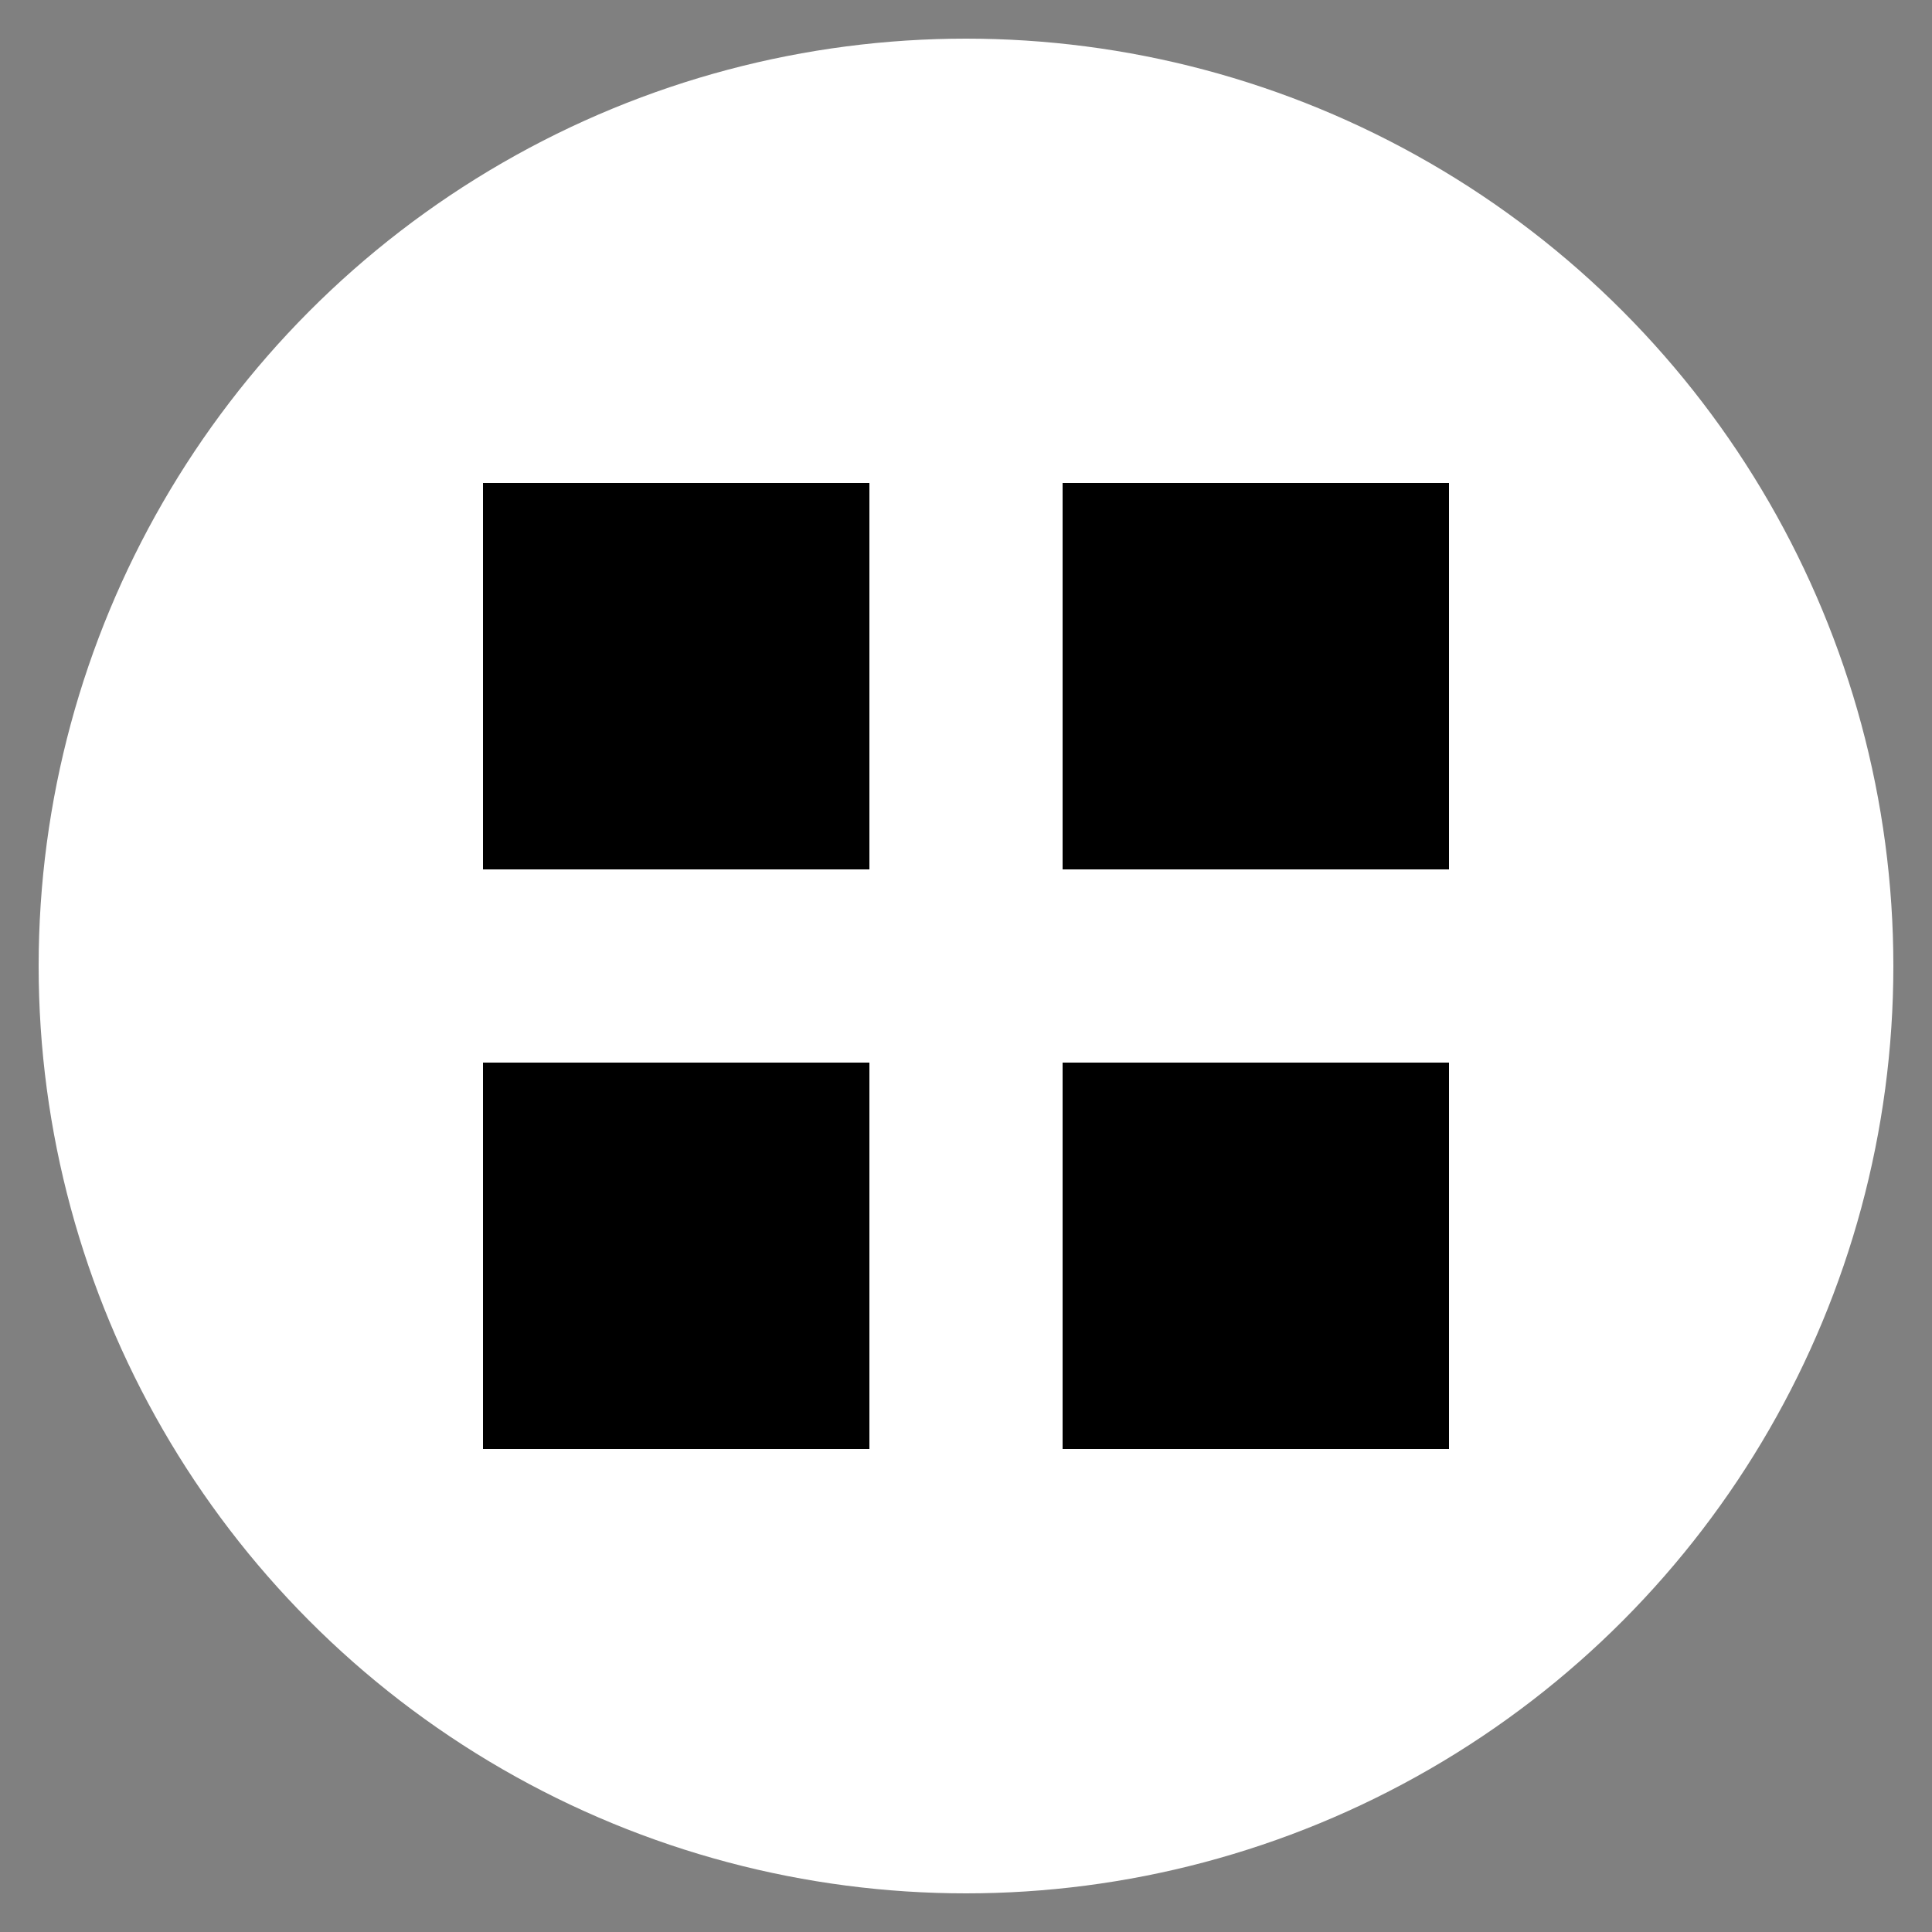
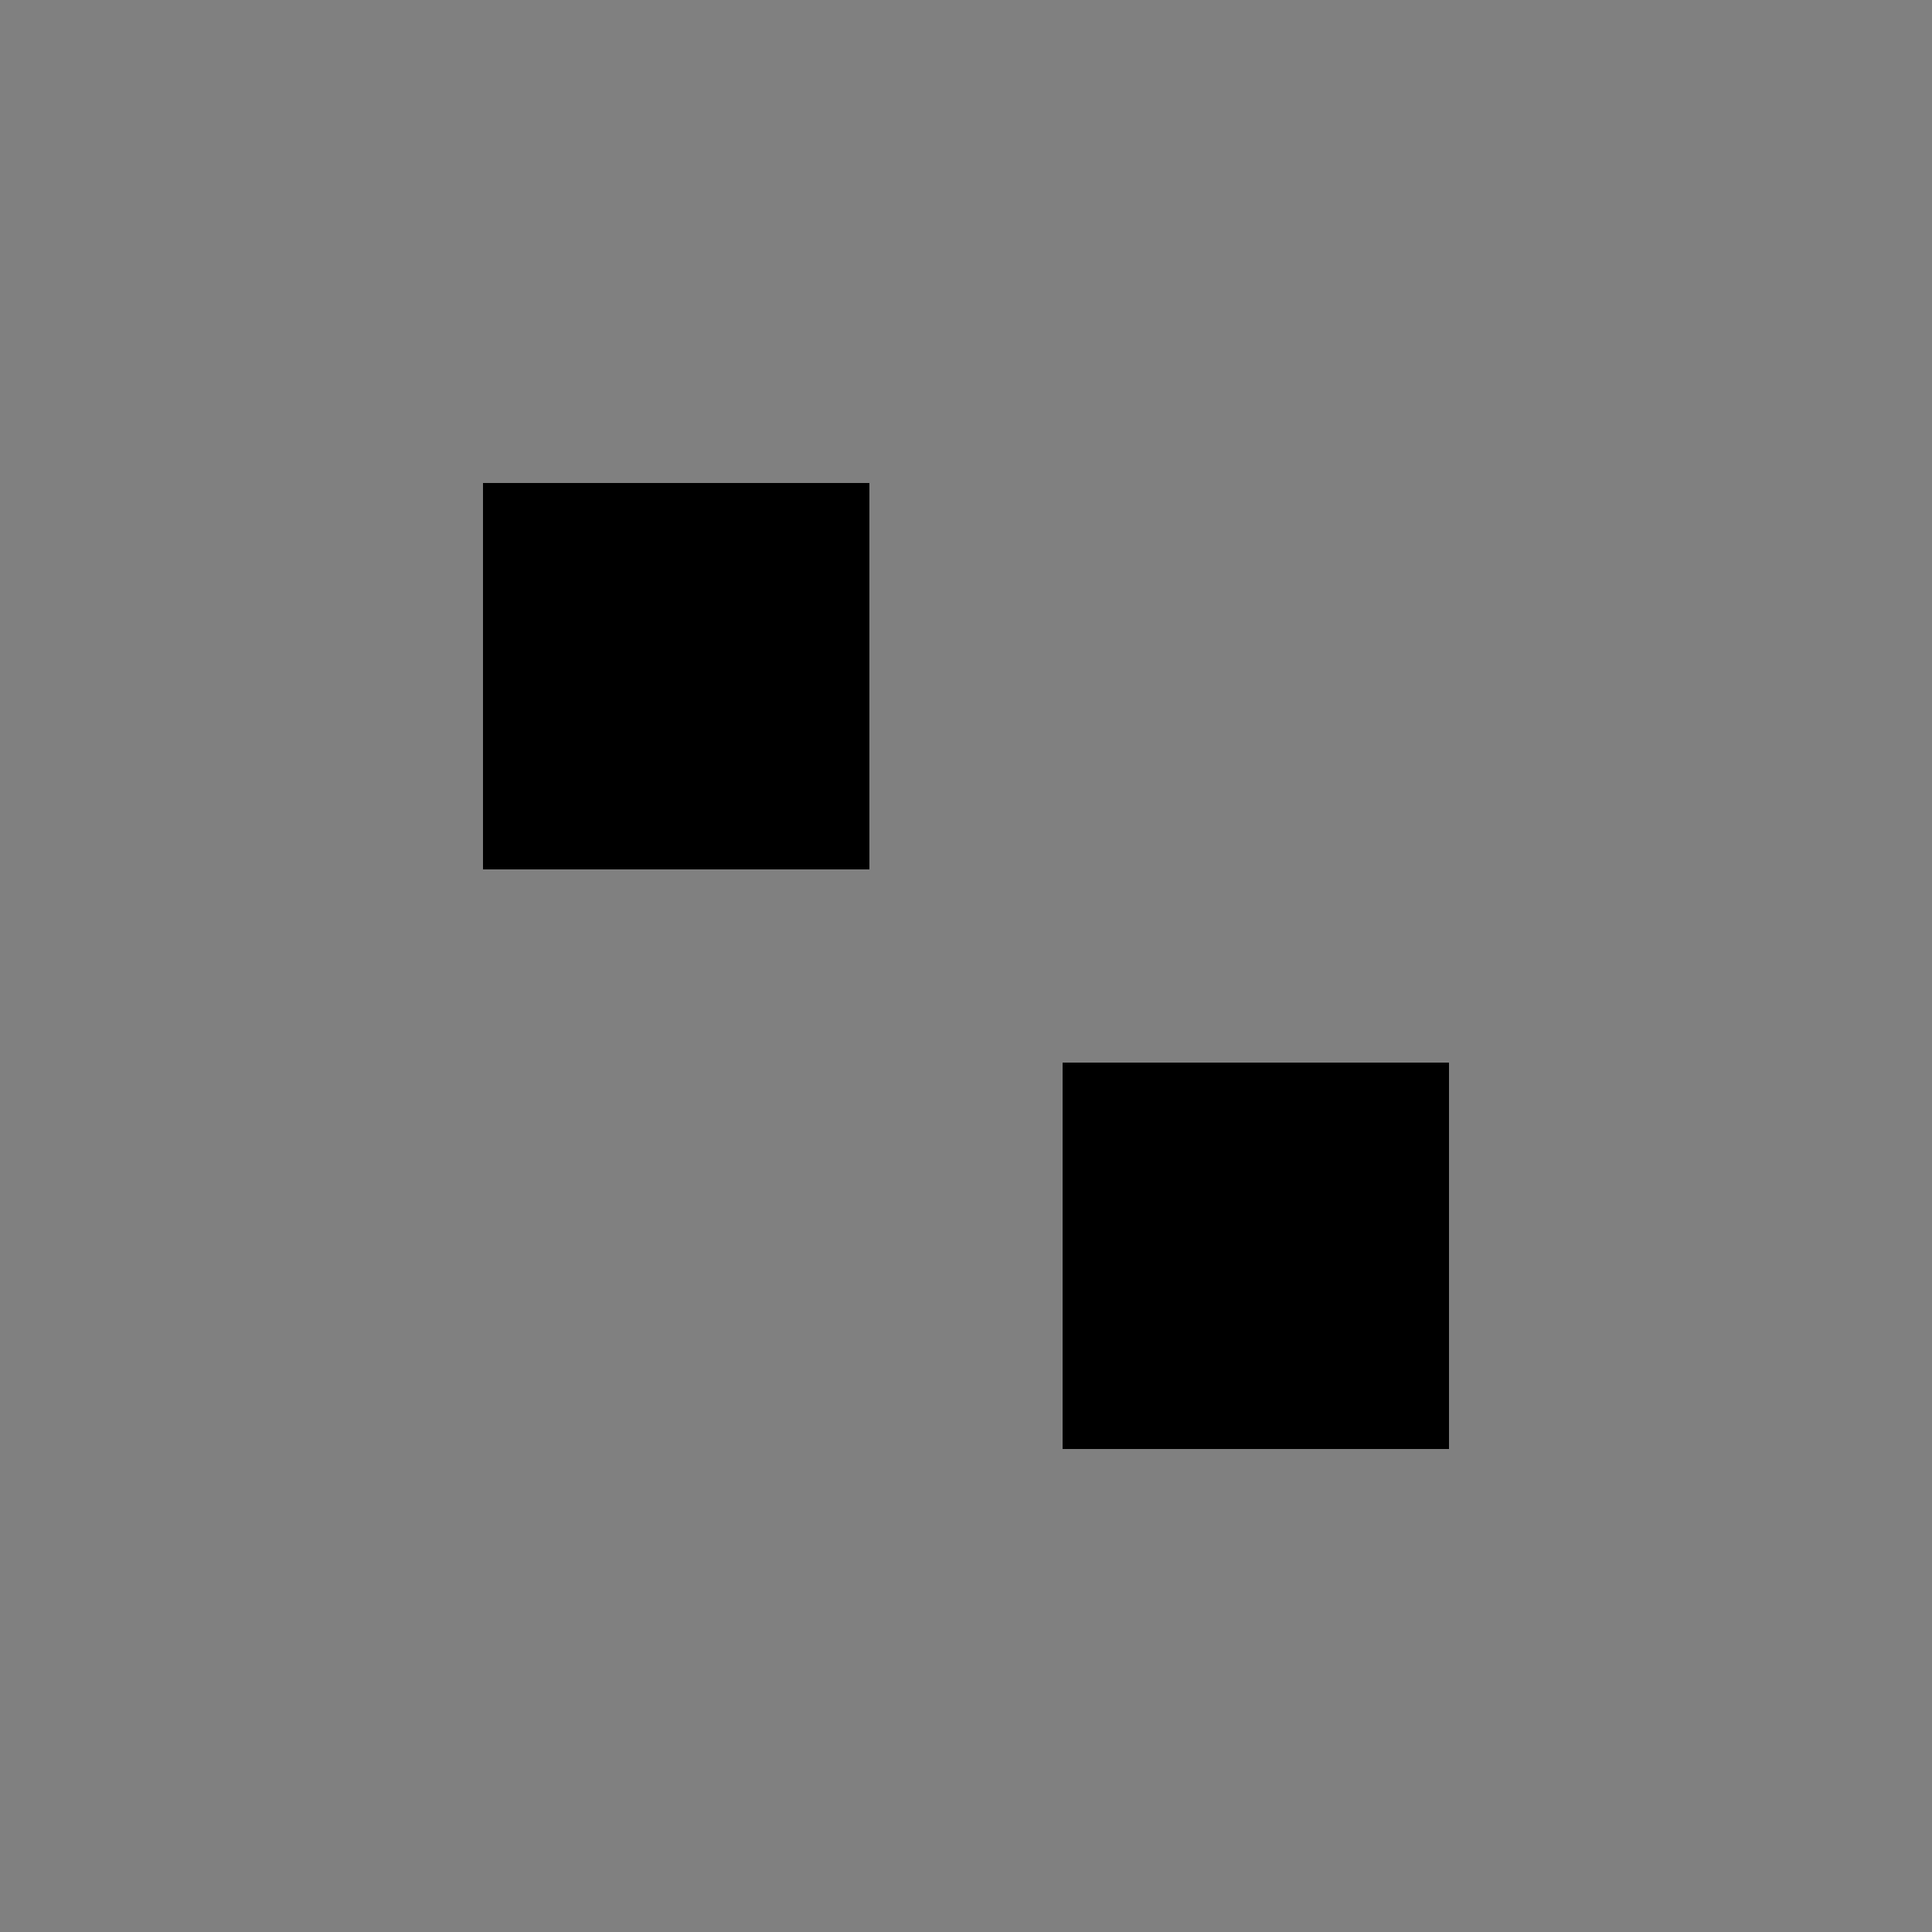
<svg xmlns="http://www.w3.org/2000/svg" viewBox="0 0 100 100">
  <rect x="0" y="0" width="100" height="100" fill="#808080" stroke="none" />
-   <circle cx="50" cy="50" r="48" fill="white" />
  <rect x="25" y="25" width="20" height="20" fill="#000000" />
-   <rect x="55" y="25" width="20" height="20" fill="#000000" />
-   <rect x="25" y="55" width="20" height="20" fill="#000000" />
  <rect x="55" y="55" width="20" height="20" fill="#000000" />
</svg>